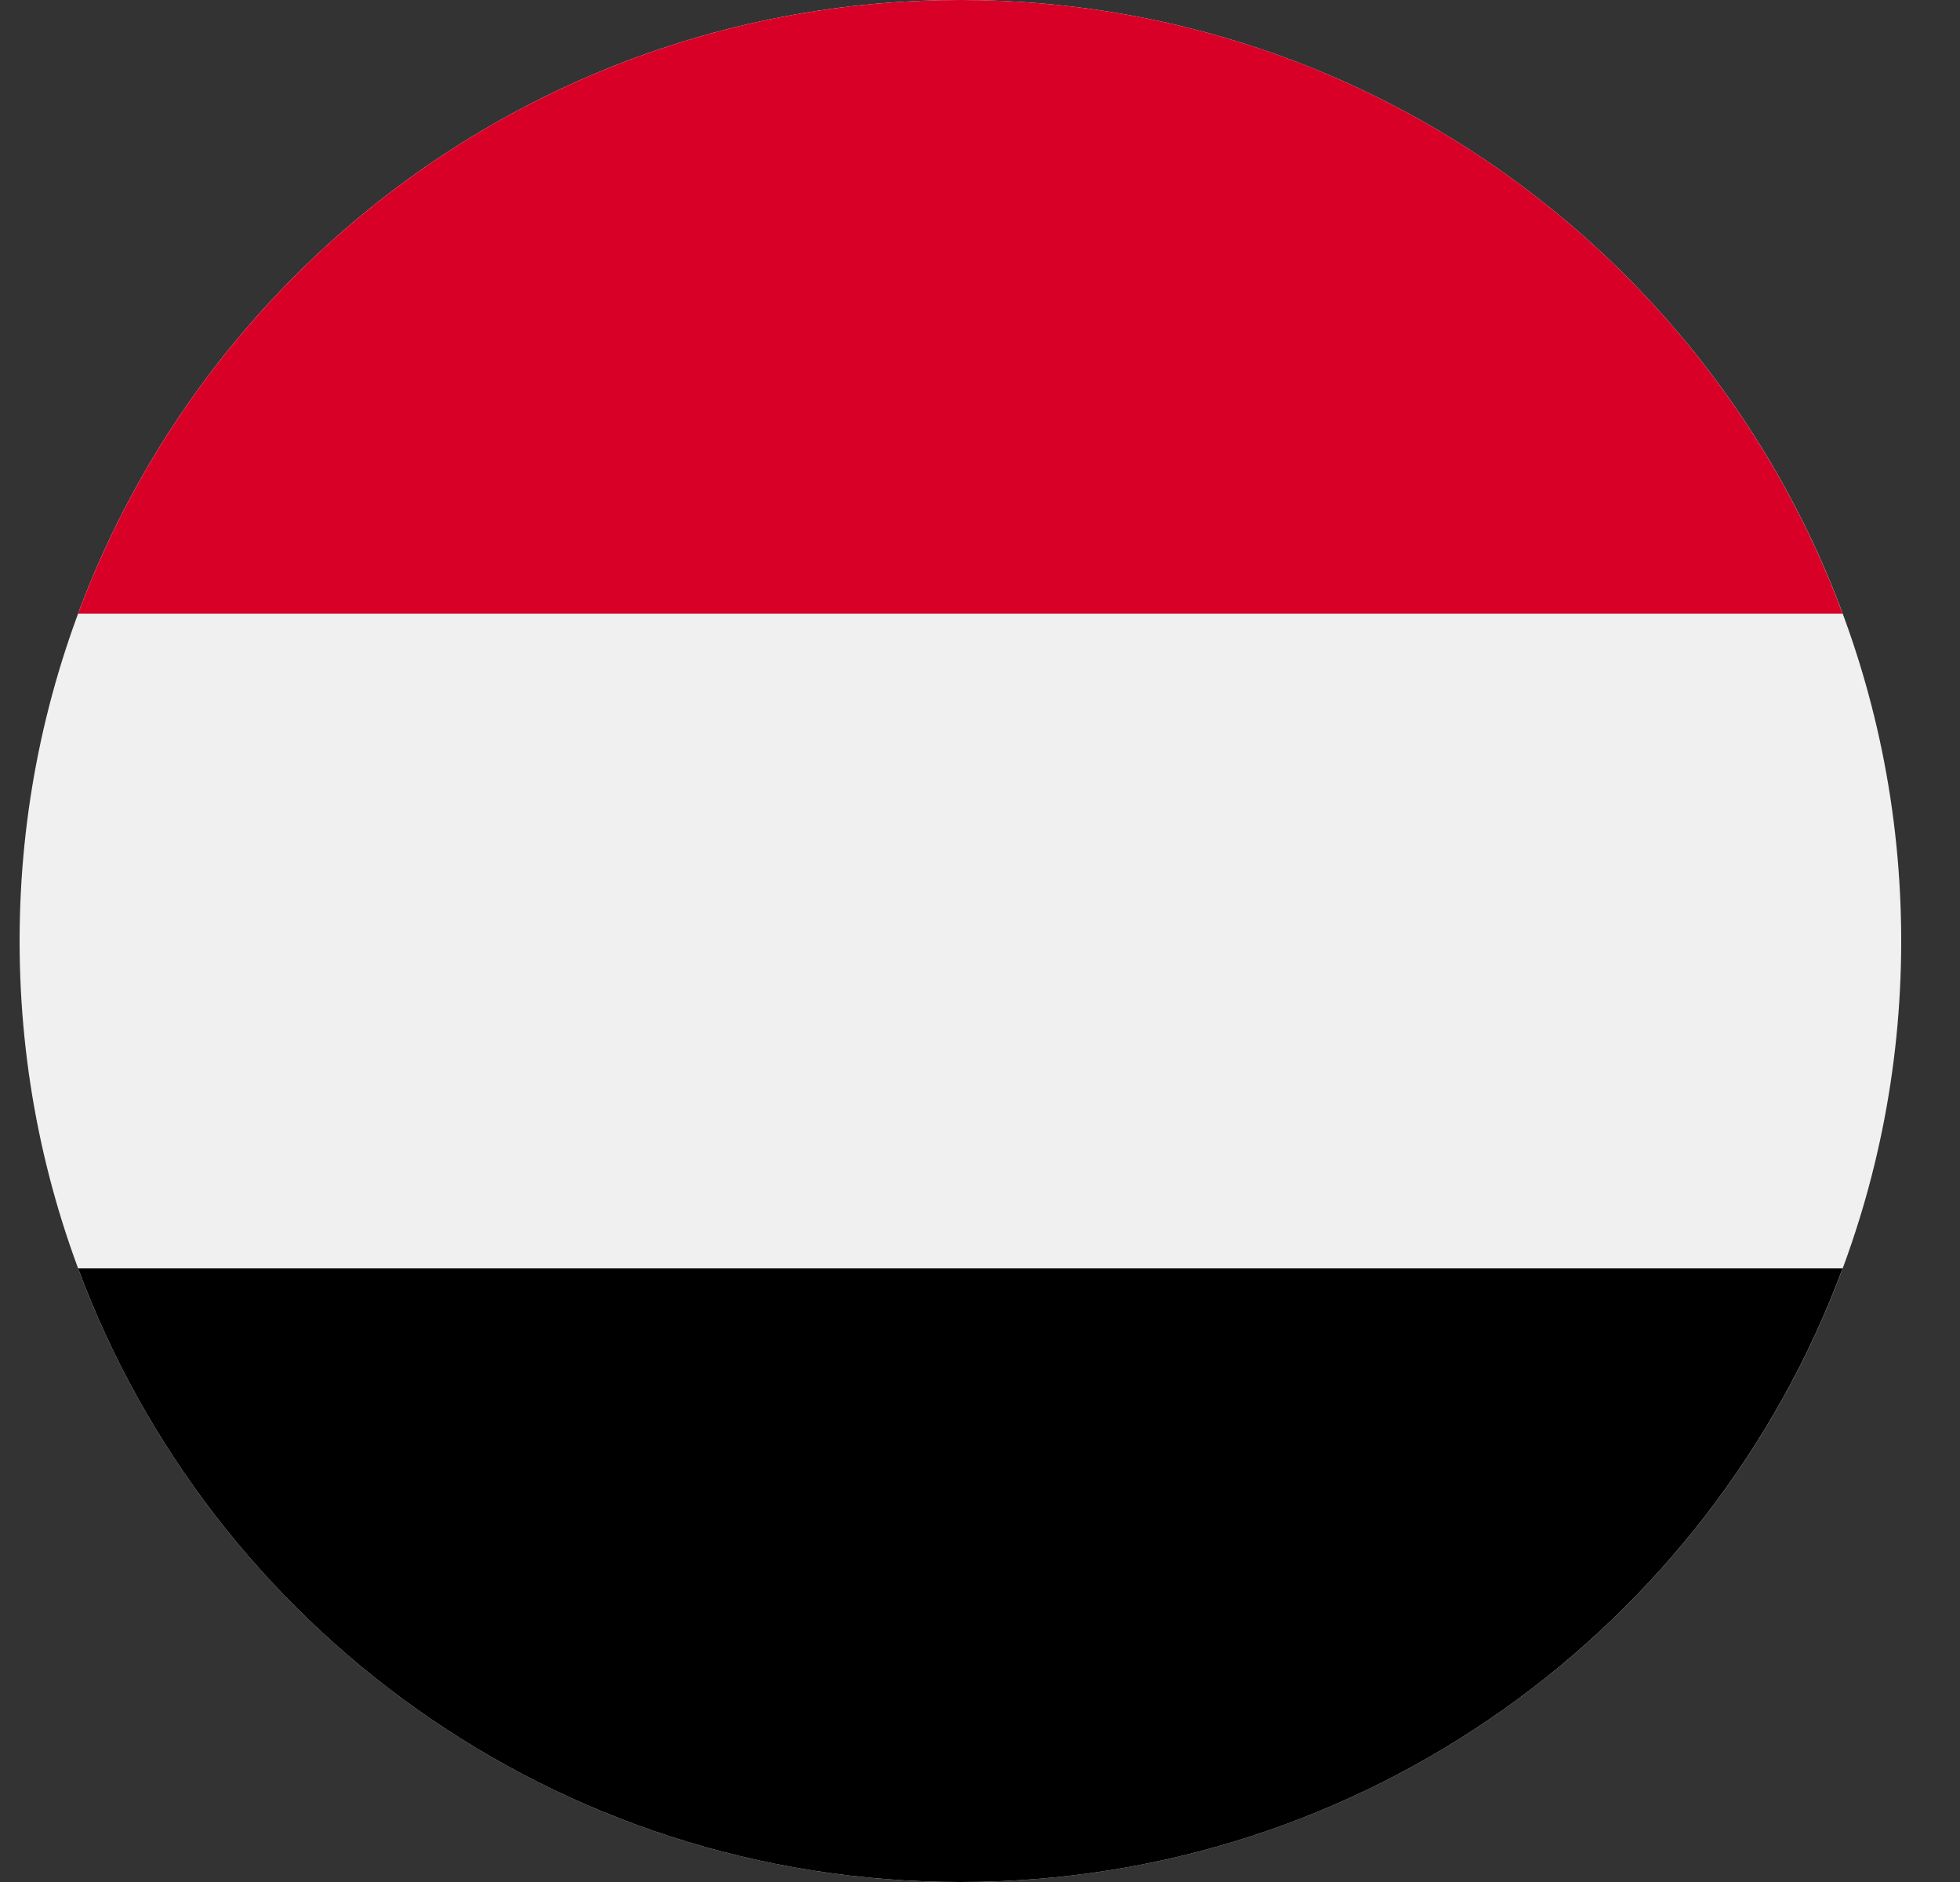
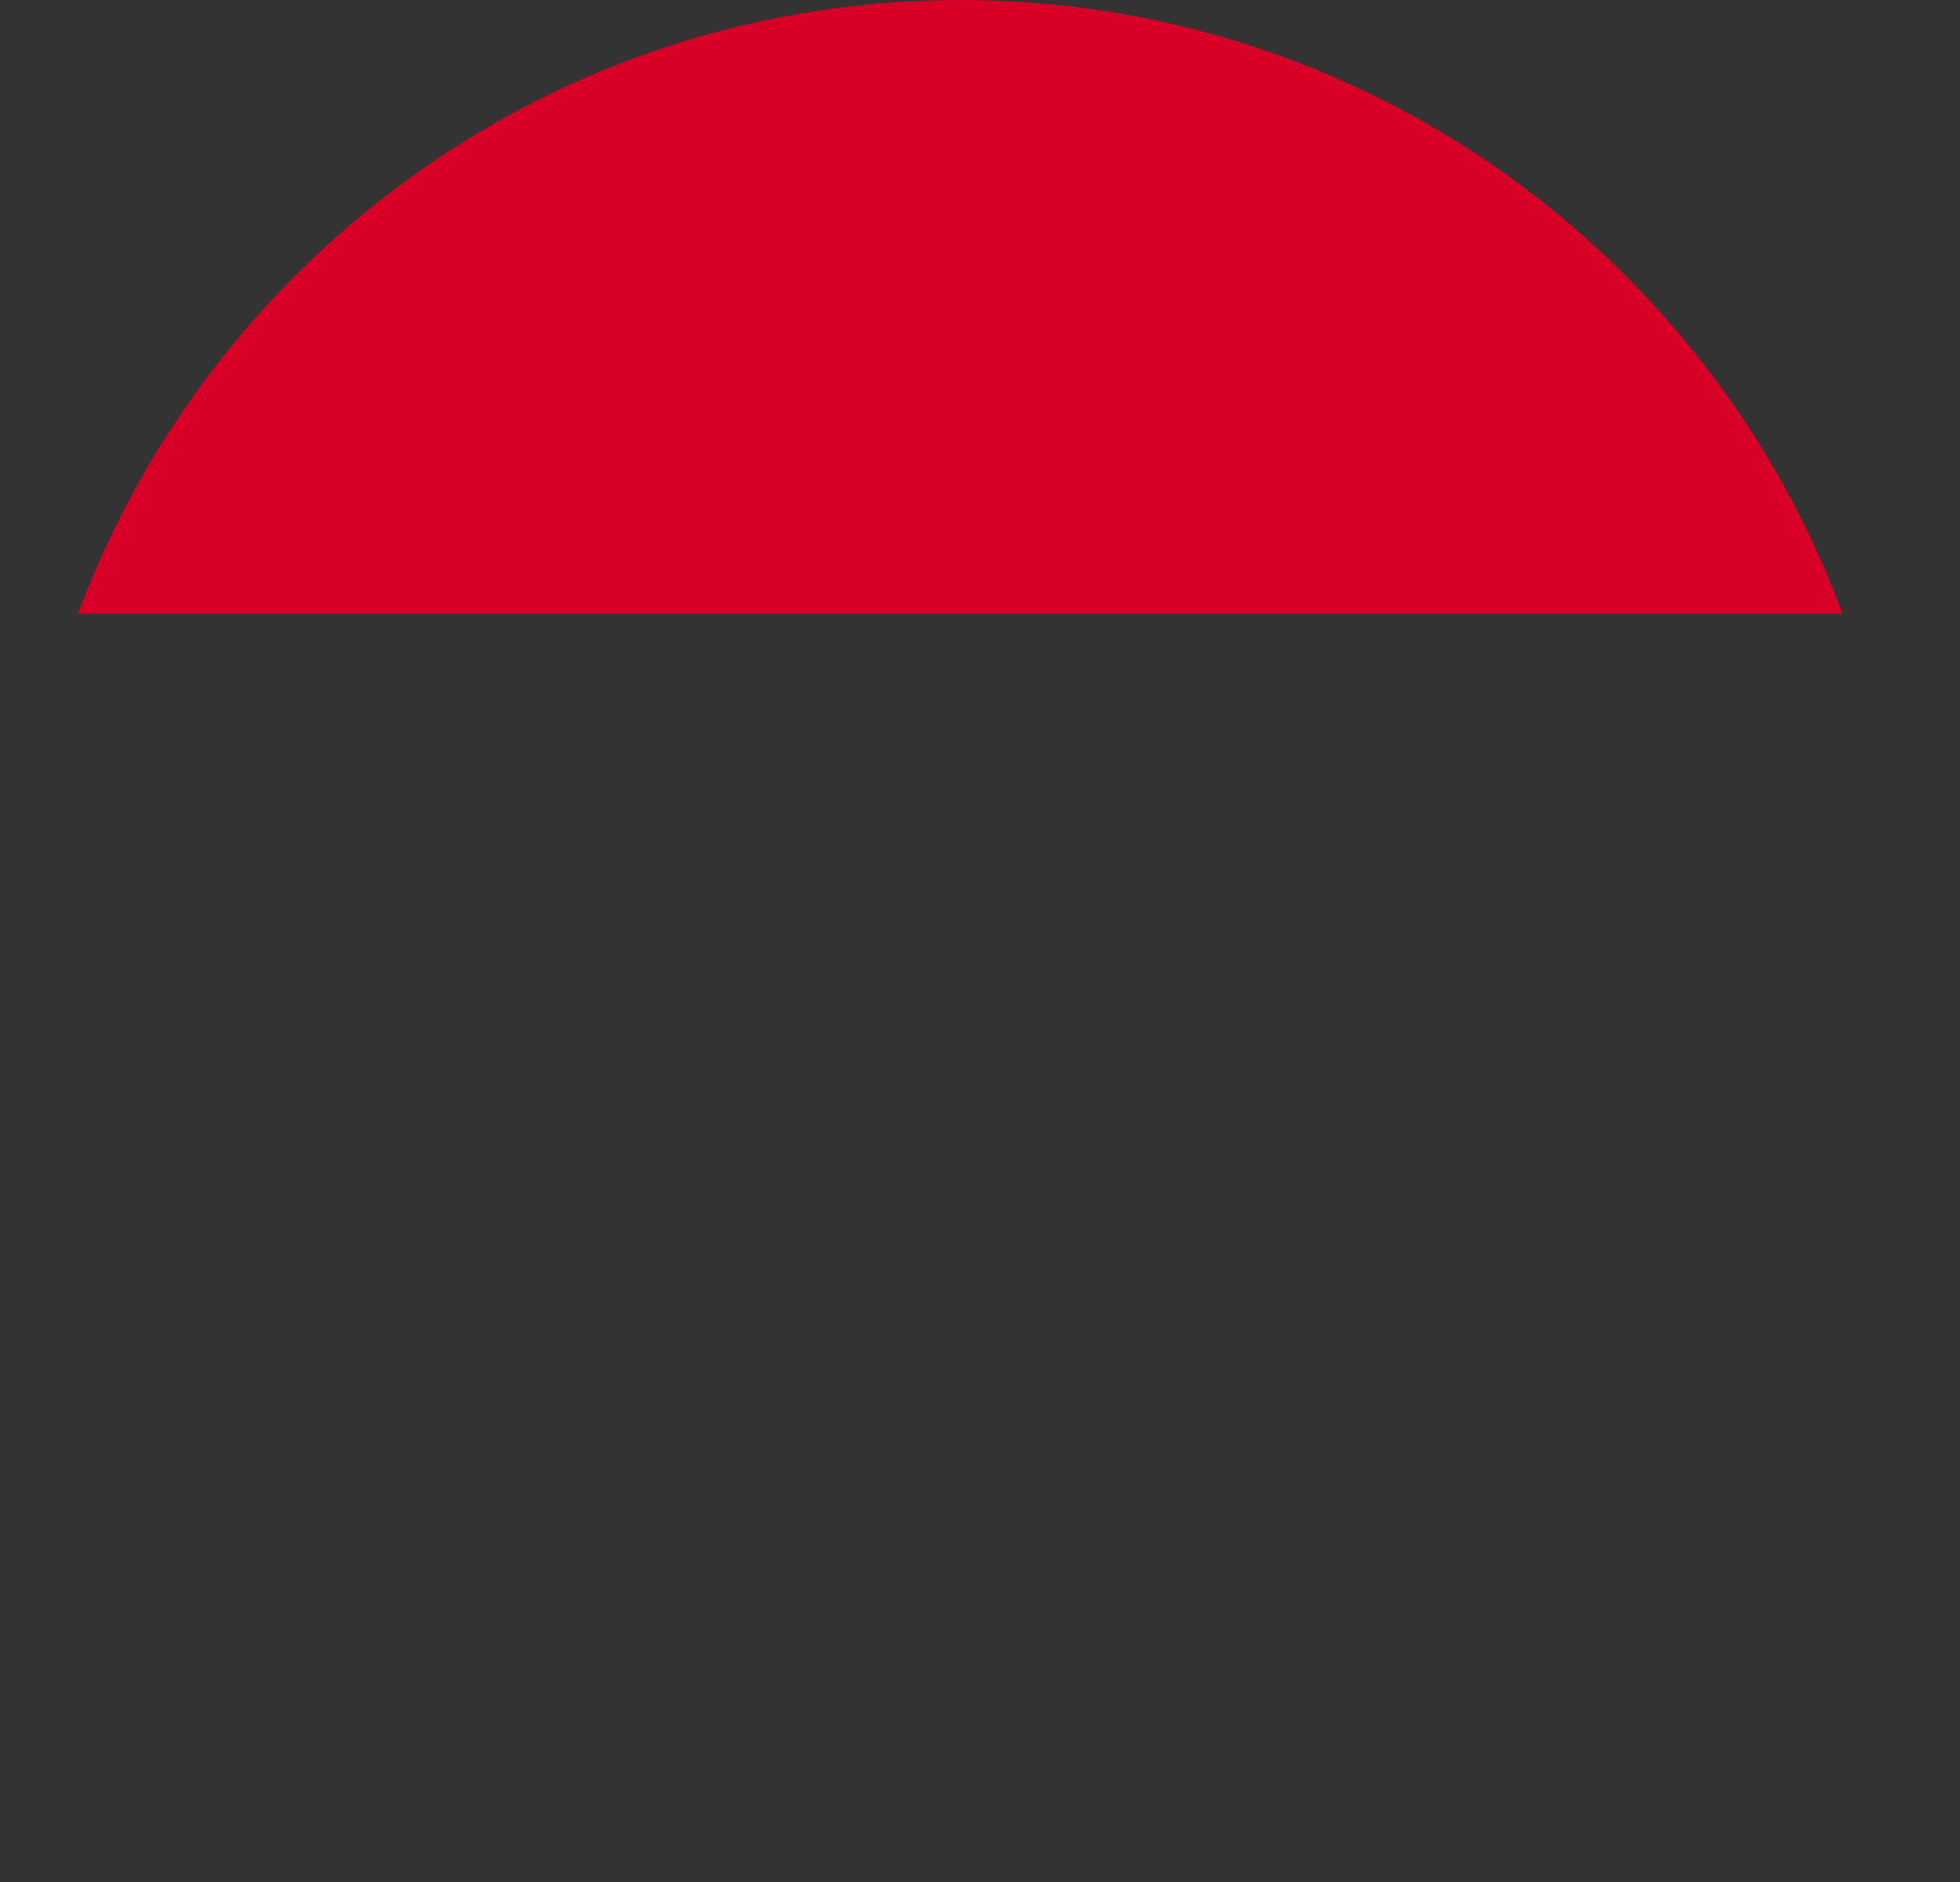
<svg xmlns="http://www.w3.org/2000/svg" width="25" height="24" fill="none" viewBox="0 0 25 24">
  <rect x="0" y="0" width="25" height="24" fill="#333333" stroke="none" />
  <g clip-path="url(#a)">
-     <path fill="#f0f0f0" d="M12.25 24c6.627 0 12-5.373 12-12s-5.373-12-12-12-12 5.373-12 12 5.373 12 12 12" />
-     <path fill="#000" d="M12.25 24c5.16 0 9.558-3.257 11.253-7.826H.996C2.692 20.744 7.09 24 12.25 24" />
    <path fill="#d80027" d="M12.25 0C7.09 0 2.692 3.257.996 7.826h22.507C21.808 3.256 17.41 0 12.25 0" />
  </g>
  <defs>
    <clipPath id="a">
      <path fill="#fff" d="M.25 0h24v24h-24z" />
    </clipPath>
  </defs>
</svg>